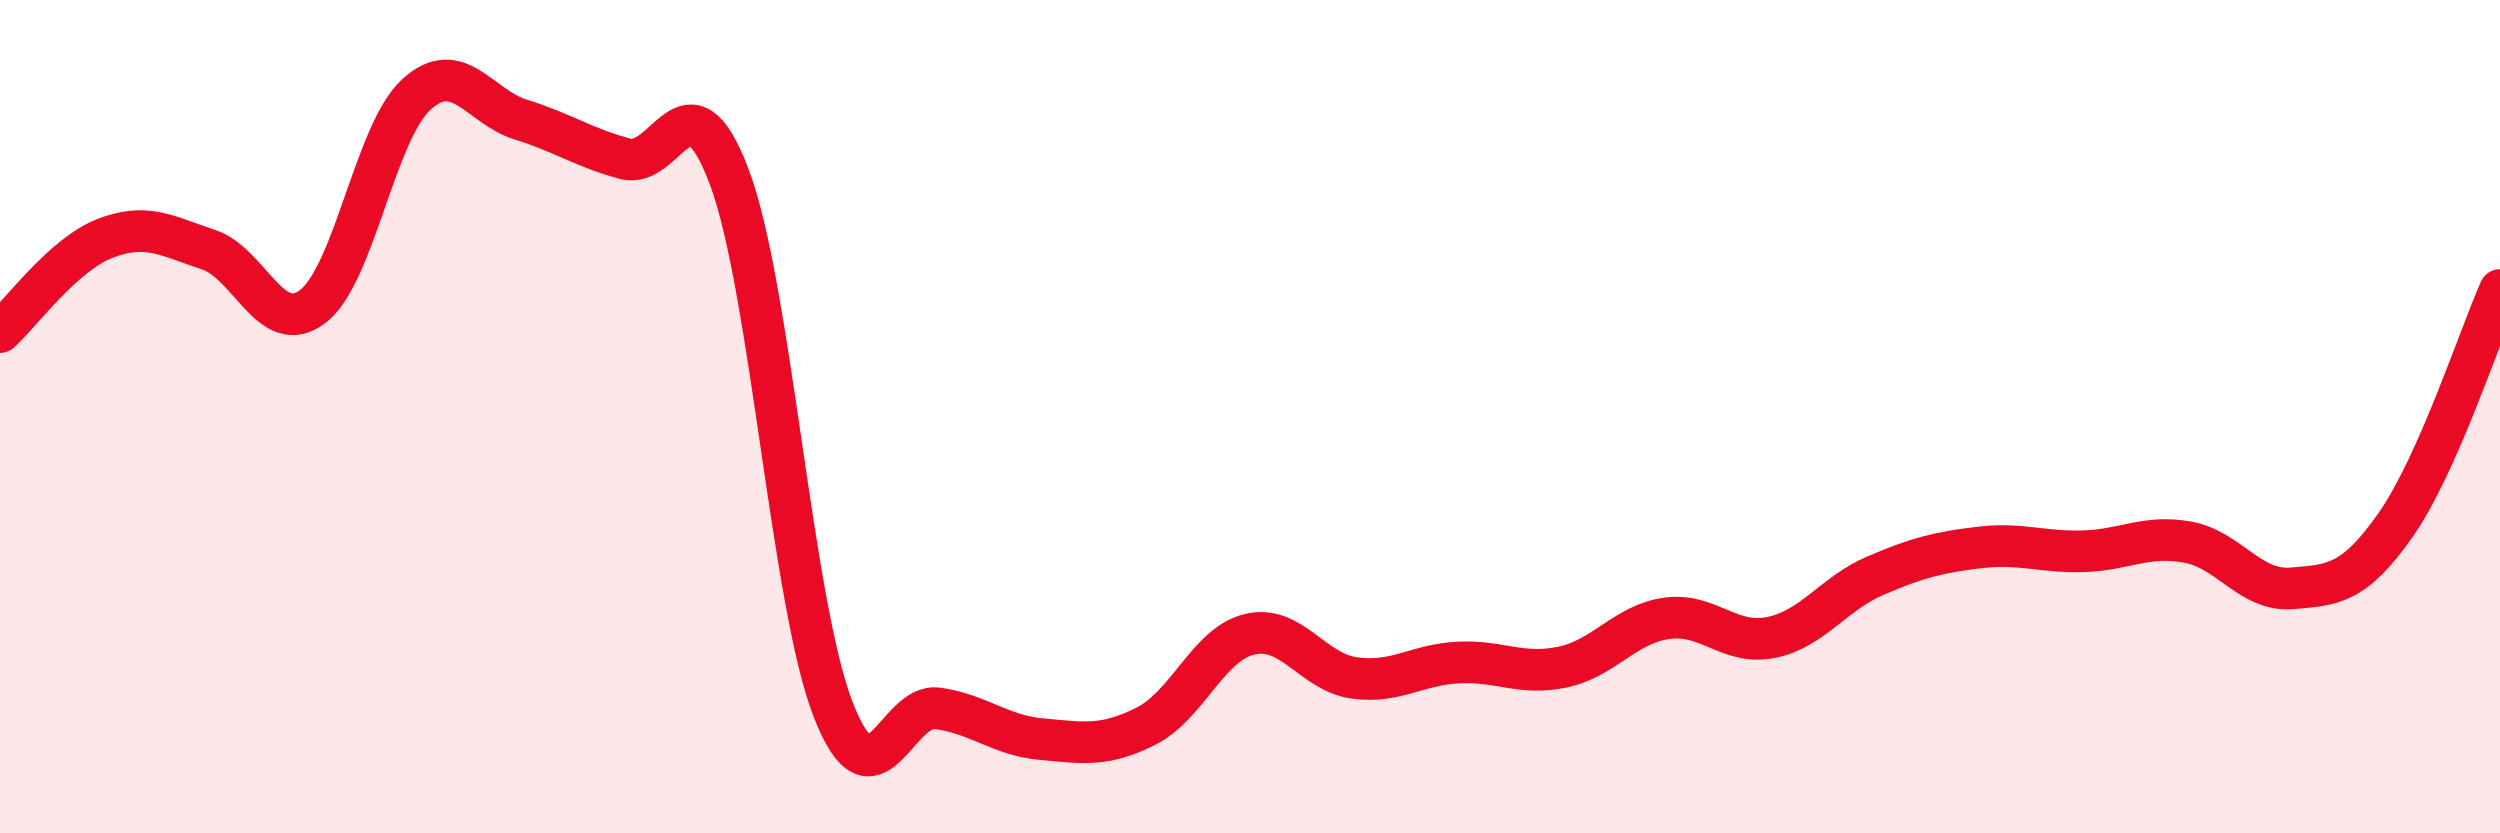
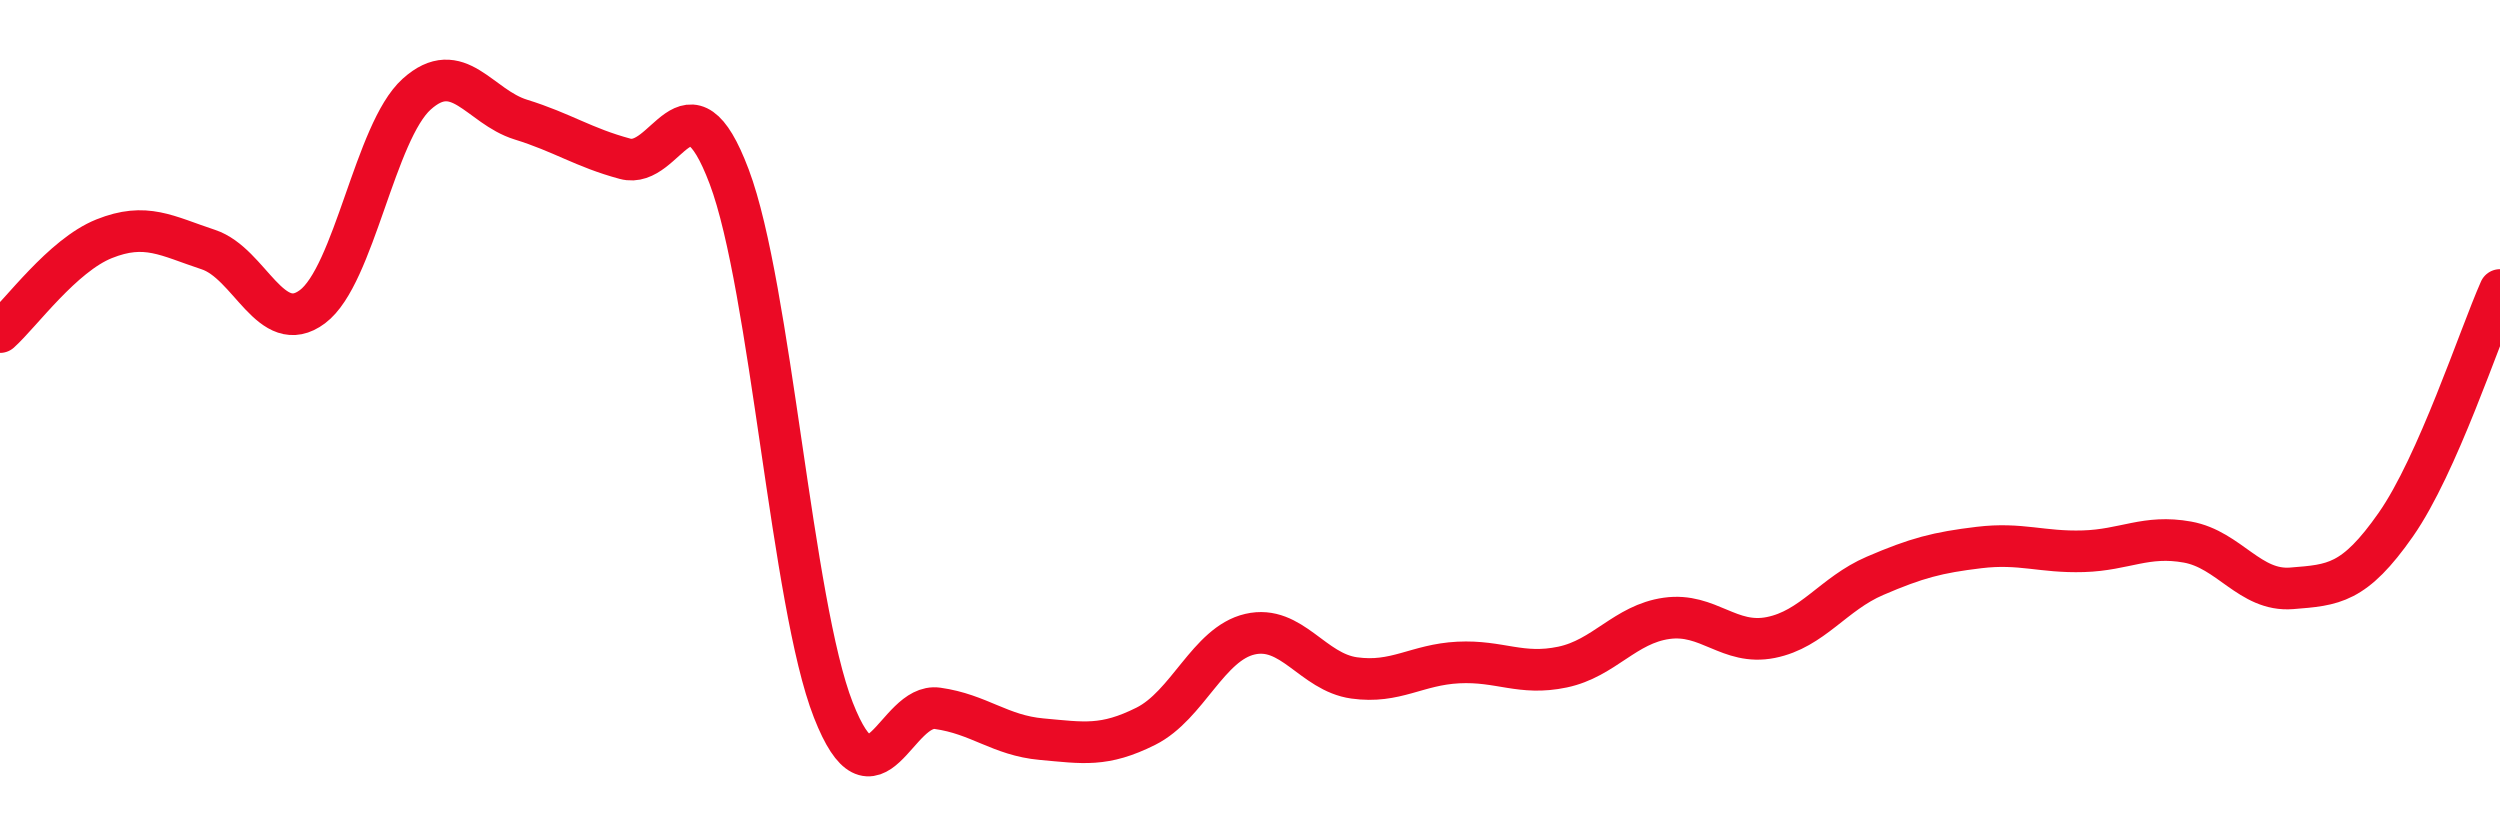
<svg xmlns="http://www.w3.org/2000/svg" width="60" height="20" viewBox="0 0 60 20">
-   <path d="M 0,7.97 C 0.5,7.52 1.5,6.13 2.5,5.73 C 3.5,5.33 4,5.66 5,5.99 C 6,6.32 6.5,8.11 7.5,7.36 C 8.5,6.61 9,3.16 10,2.26 C 11,1.36 11.5,2.56 12.5,2.87 C 13.5,3.18 14,3.54 15,3.81 C 16,4.08 16.5,1.59 17.5,4.24 C 18.5,6.89 19,14.49 20,17.04 C 21,19.59 21.5,16.86 22.5,17 C 23.5,17.14 24,17.65 25,17.74 C 26,17.83 26.5,17.93 27.5,17.43 C 28.5,16.93 29,15.45 30,15.22 C 31,14.99 31.5,16.13 32.5,16.27 C 33.5,16.41 34,15.95 35,15.9 C 36,15.85 36.5,16.22 37.5,16.01 C 38.5,15.8 39,14.98 40,14.84 C 41,14.7 41.5,15.5 42.5,15.3 C 43.5,15.1 44,14.25 45,13.82 C 46,13.39 46.5,13.26 47.5,13.14 C 48.5,13.02 49,13.26 50,13.23 C 51,13.2 51.5,12.83 52.5,13.01 C 53.5,13.19 54,14.2 55,14.12 C 56,14.04 56.5,14.02 57.5,12.59 C 58.5,11.16 59.5,8.09 60,6.96L60 20L0 20Z" fill="#EB0A25" opacity="0.1" stroke-linecap="round" stroke-linejoin="round" />
  <path d="M 0,7.97 C 0.5,7.52 1.5,6.13 2.5,5.73 C 3.5,5.33 4,5.66 5,5.99 C 6,6.32 6.5,8.11 7.5,7.36 C 8.5,6.61 9,3.16 10,2.26 C 11,1.36 11.5,2.56 12.5,2.87 C 13.5,3.18 14,3.54 15,3.81 C 16,4.08 16.5,1.59 17.5,4.24 C 18.5,6.89 19,14.49 20,17.04 C 21,19.59 21.5,16.86 22.5,17 C 23.5,17.14 24,17.65 25,17.74 C 26,17.83 26.5,17.93 27.5,17.43 C 28.5,16.93 29,15.45 30,15.22 C 31,14.99 31.5,16.13 32.5,16.27 C 33.5,16.41 34,15.95 35,15.9 C 36,15.85 36.5,16.22 37.5,16.01 C 38.5,15.8 39,14.98 40,14.84 C 41,14.7 41.5,15.5 42.5,15.3 C 43.5,15.1 44,14.25 45,13.82 C 46,13.39 46.5,13.26 47.5,13.14 C 48.5,13.02 49,13.26 50,13.23 C 51,13.2 51.5,12.83 52.5,13.01 C 53.5,13.19 54,14.2 55,14.12 C 56,14.04 56.5,14.02 57.5,12.59 C 58.5,11.16 59.5,8.09 60,6.96" stroke="#EB0A25" stroke-width="1" fill="none" stroke-linecap="round" stroke-linejoin="round" />
</svg>